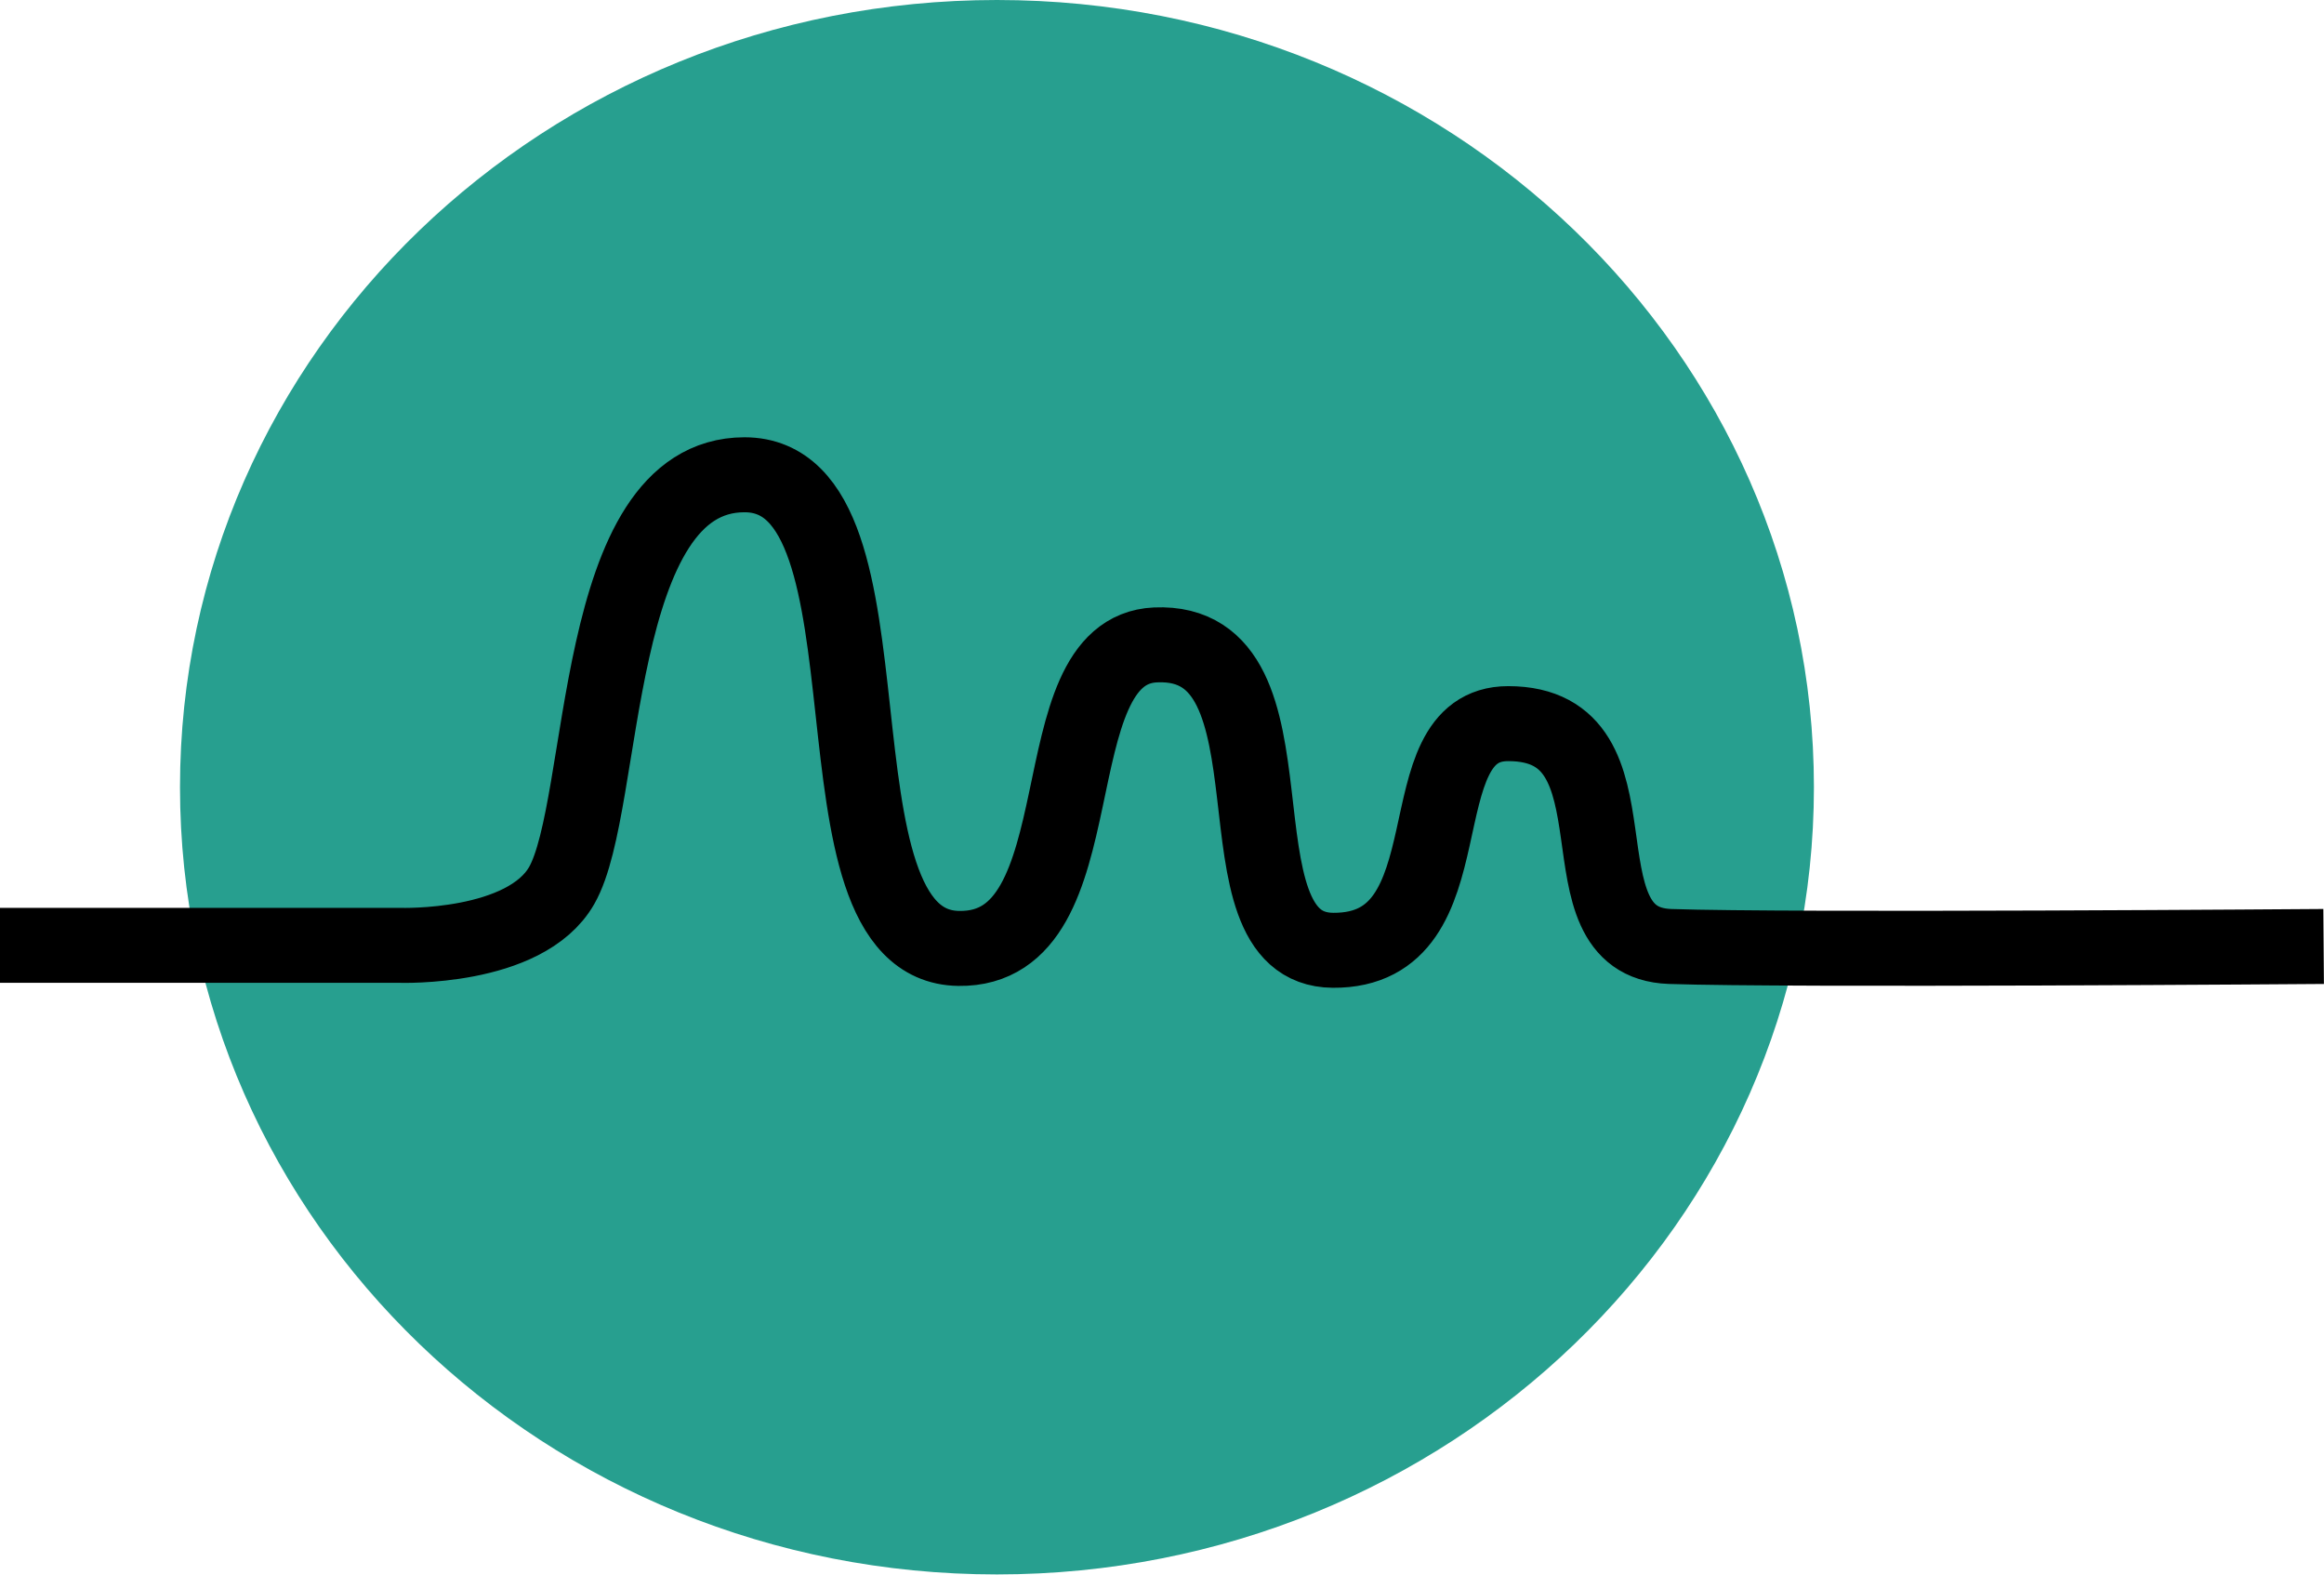
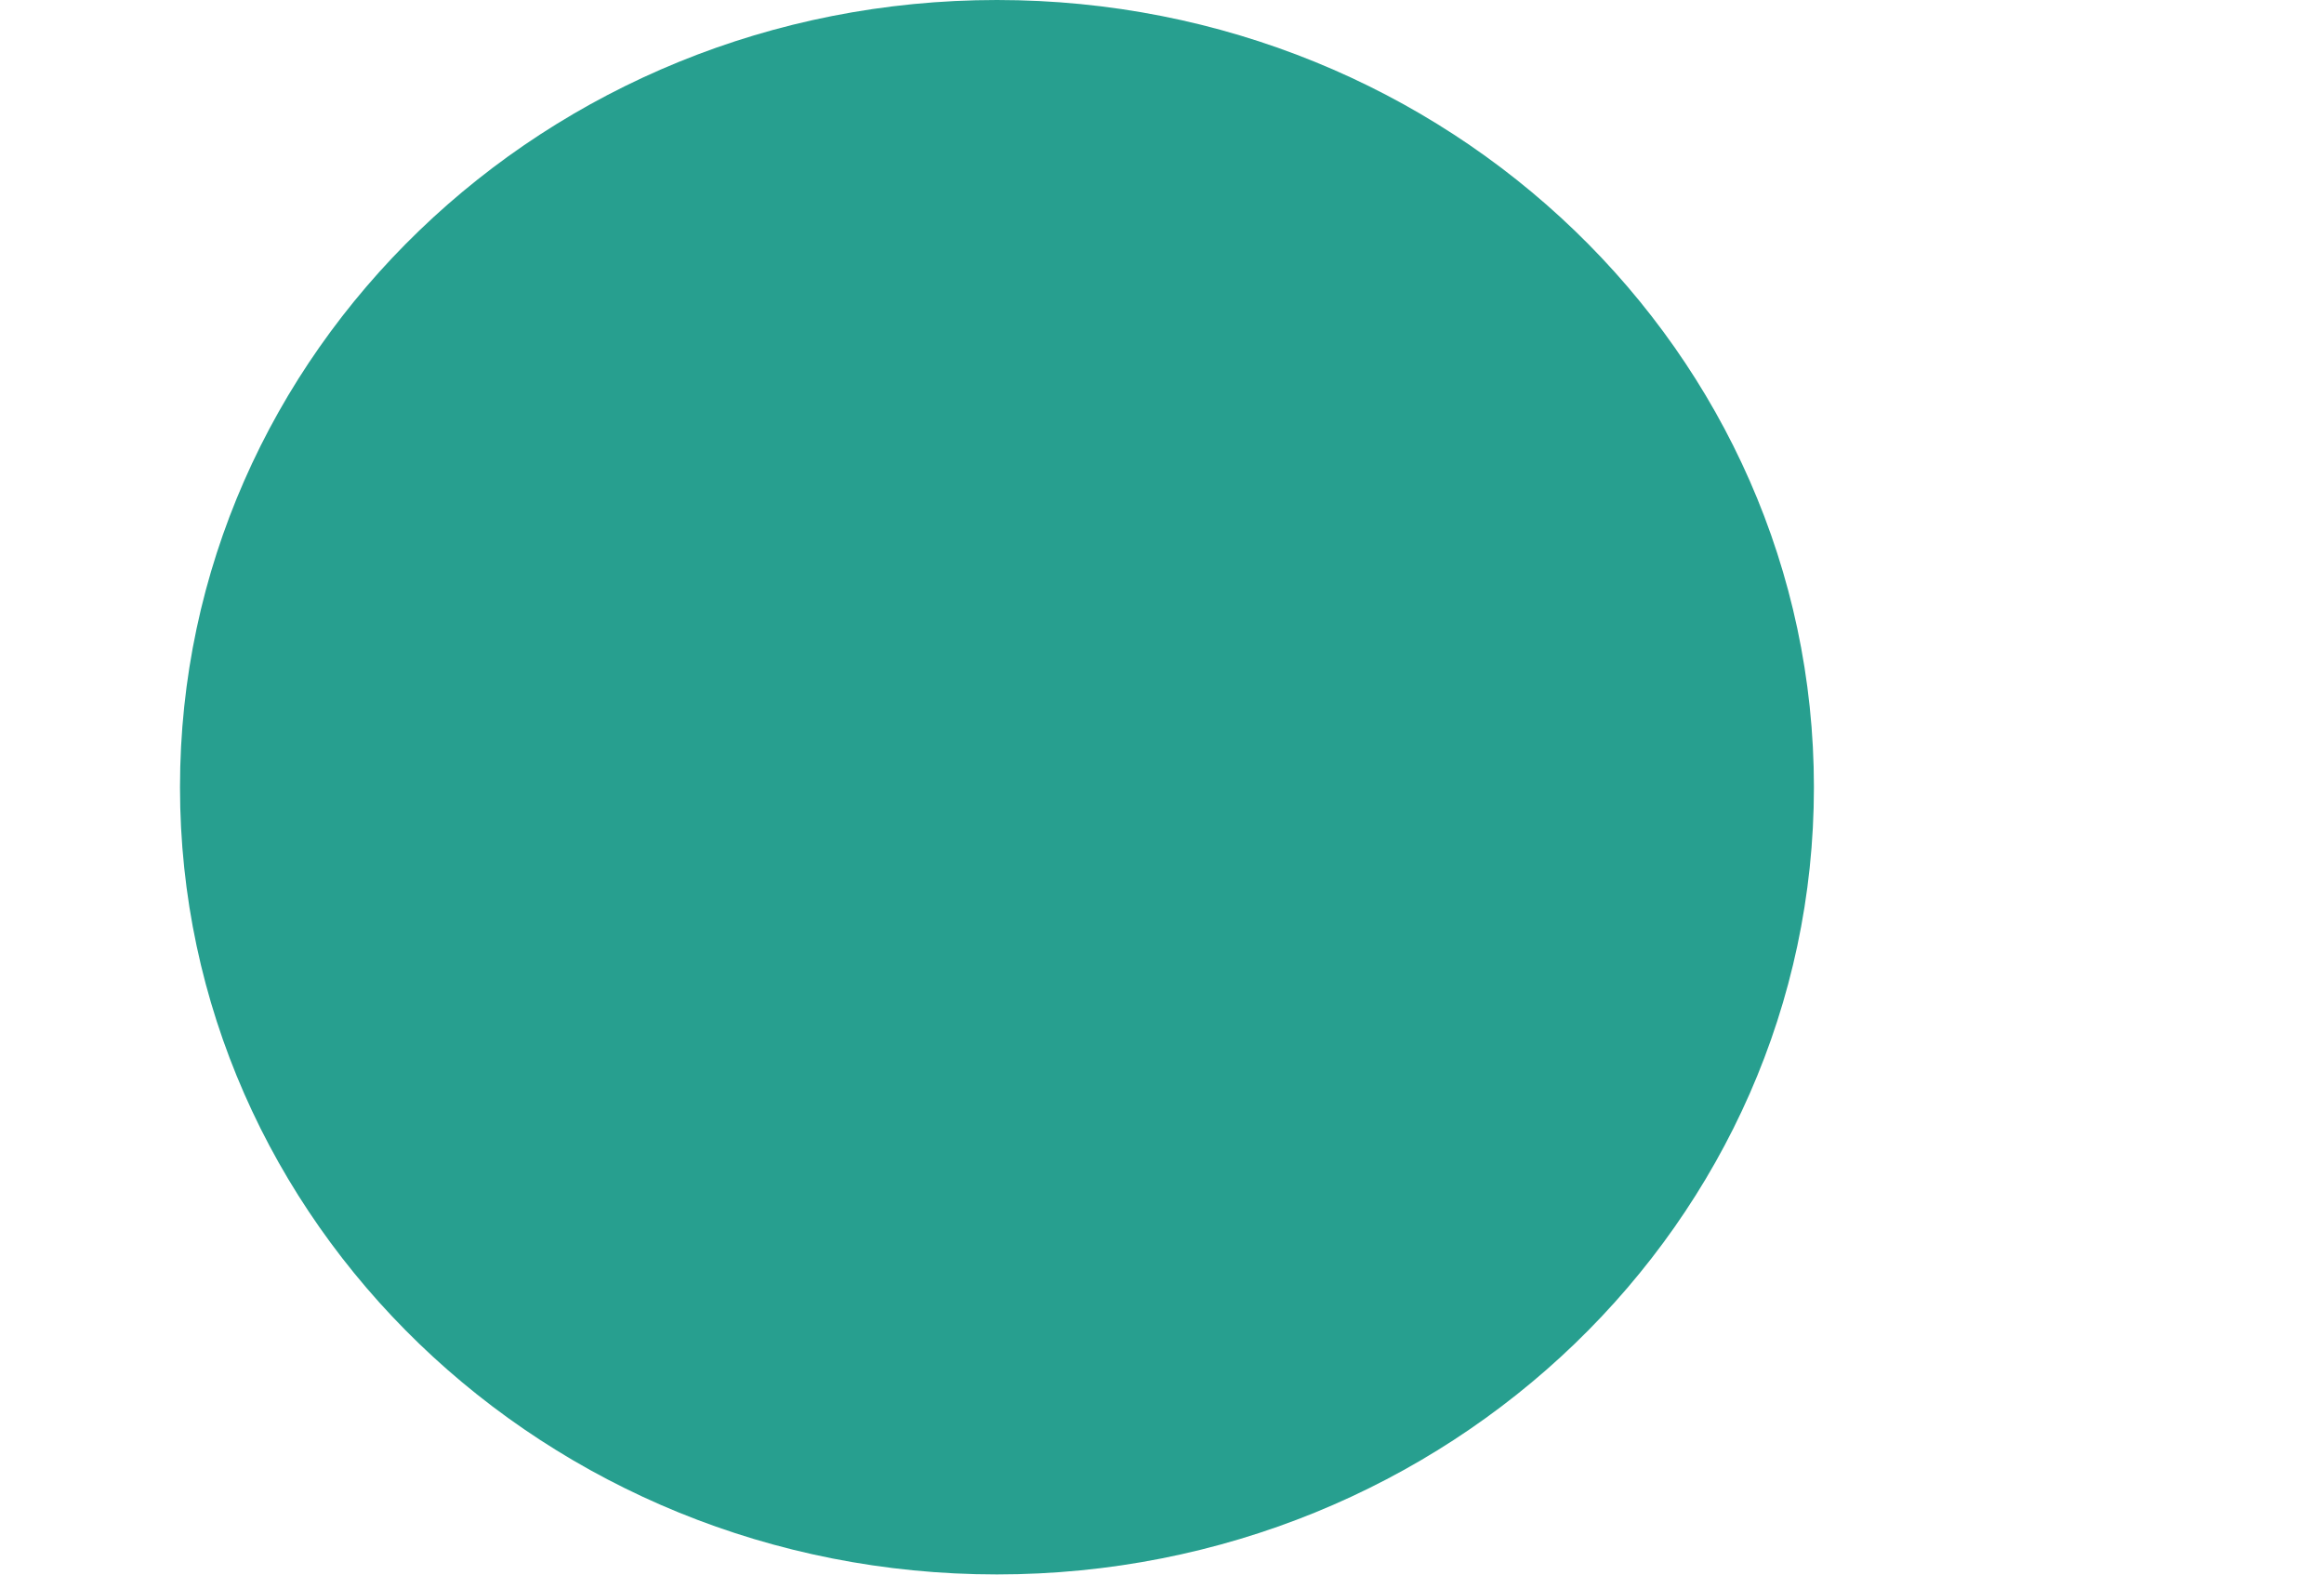
<svg xmlns="http://www.w3.org/2000/svg" width="31" height="21" viewBox="0 0 31 21" fill="none">
  <path d="M13.298 20.998C19.317 20.998 24.196 16.297 24.196 10.499C24.196 4.7 19.317 0 13.298 0C7.28 0 2.401 4.7 2.401 10.499C2.401 16.297 7.28 20.998 13.298 20.998Z" fill="#279F8F" />
-   <path d="M0 12.608H5.336C5.336 12.608 7.006 12.664 7.493 11.809C8.106 10.735 7.876 6.332 9.931 6.332C12.118 6.332 10.645 12.62 12.789 12.649C14.716 12.678 13.798 8.672 15.414 8.601C17.475 8.511 16.08 12.661 17.78 12.674C19.666 12.688 18.678 9.651 20.118 9.651C22.017 9.651 20.698 12.567 22.276 12.623C23.855 12.678 30.995 12.623 30.995 12.623" stroke="black" stroke-miterlimit="10" />
</svg>